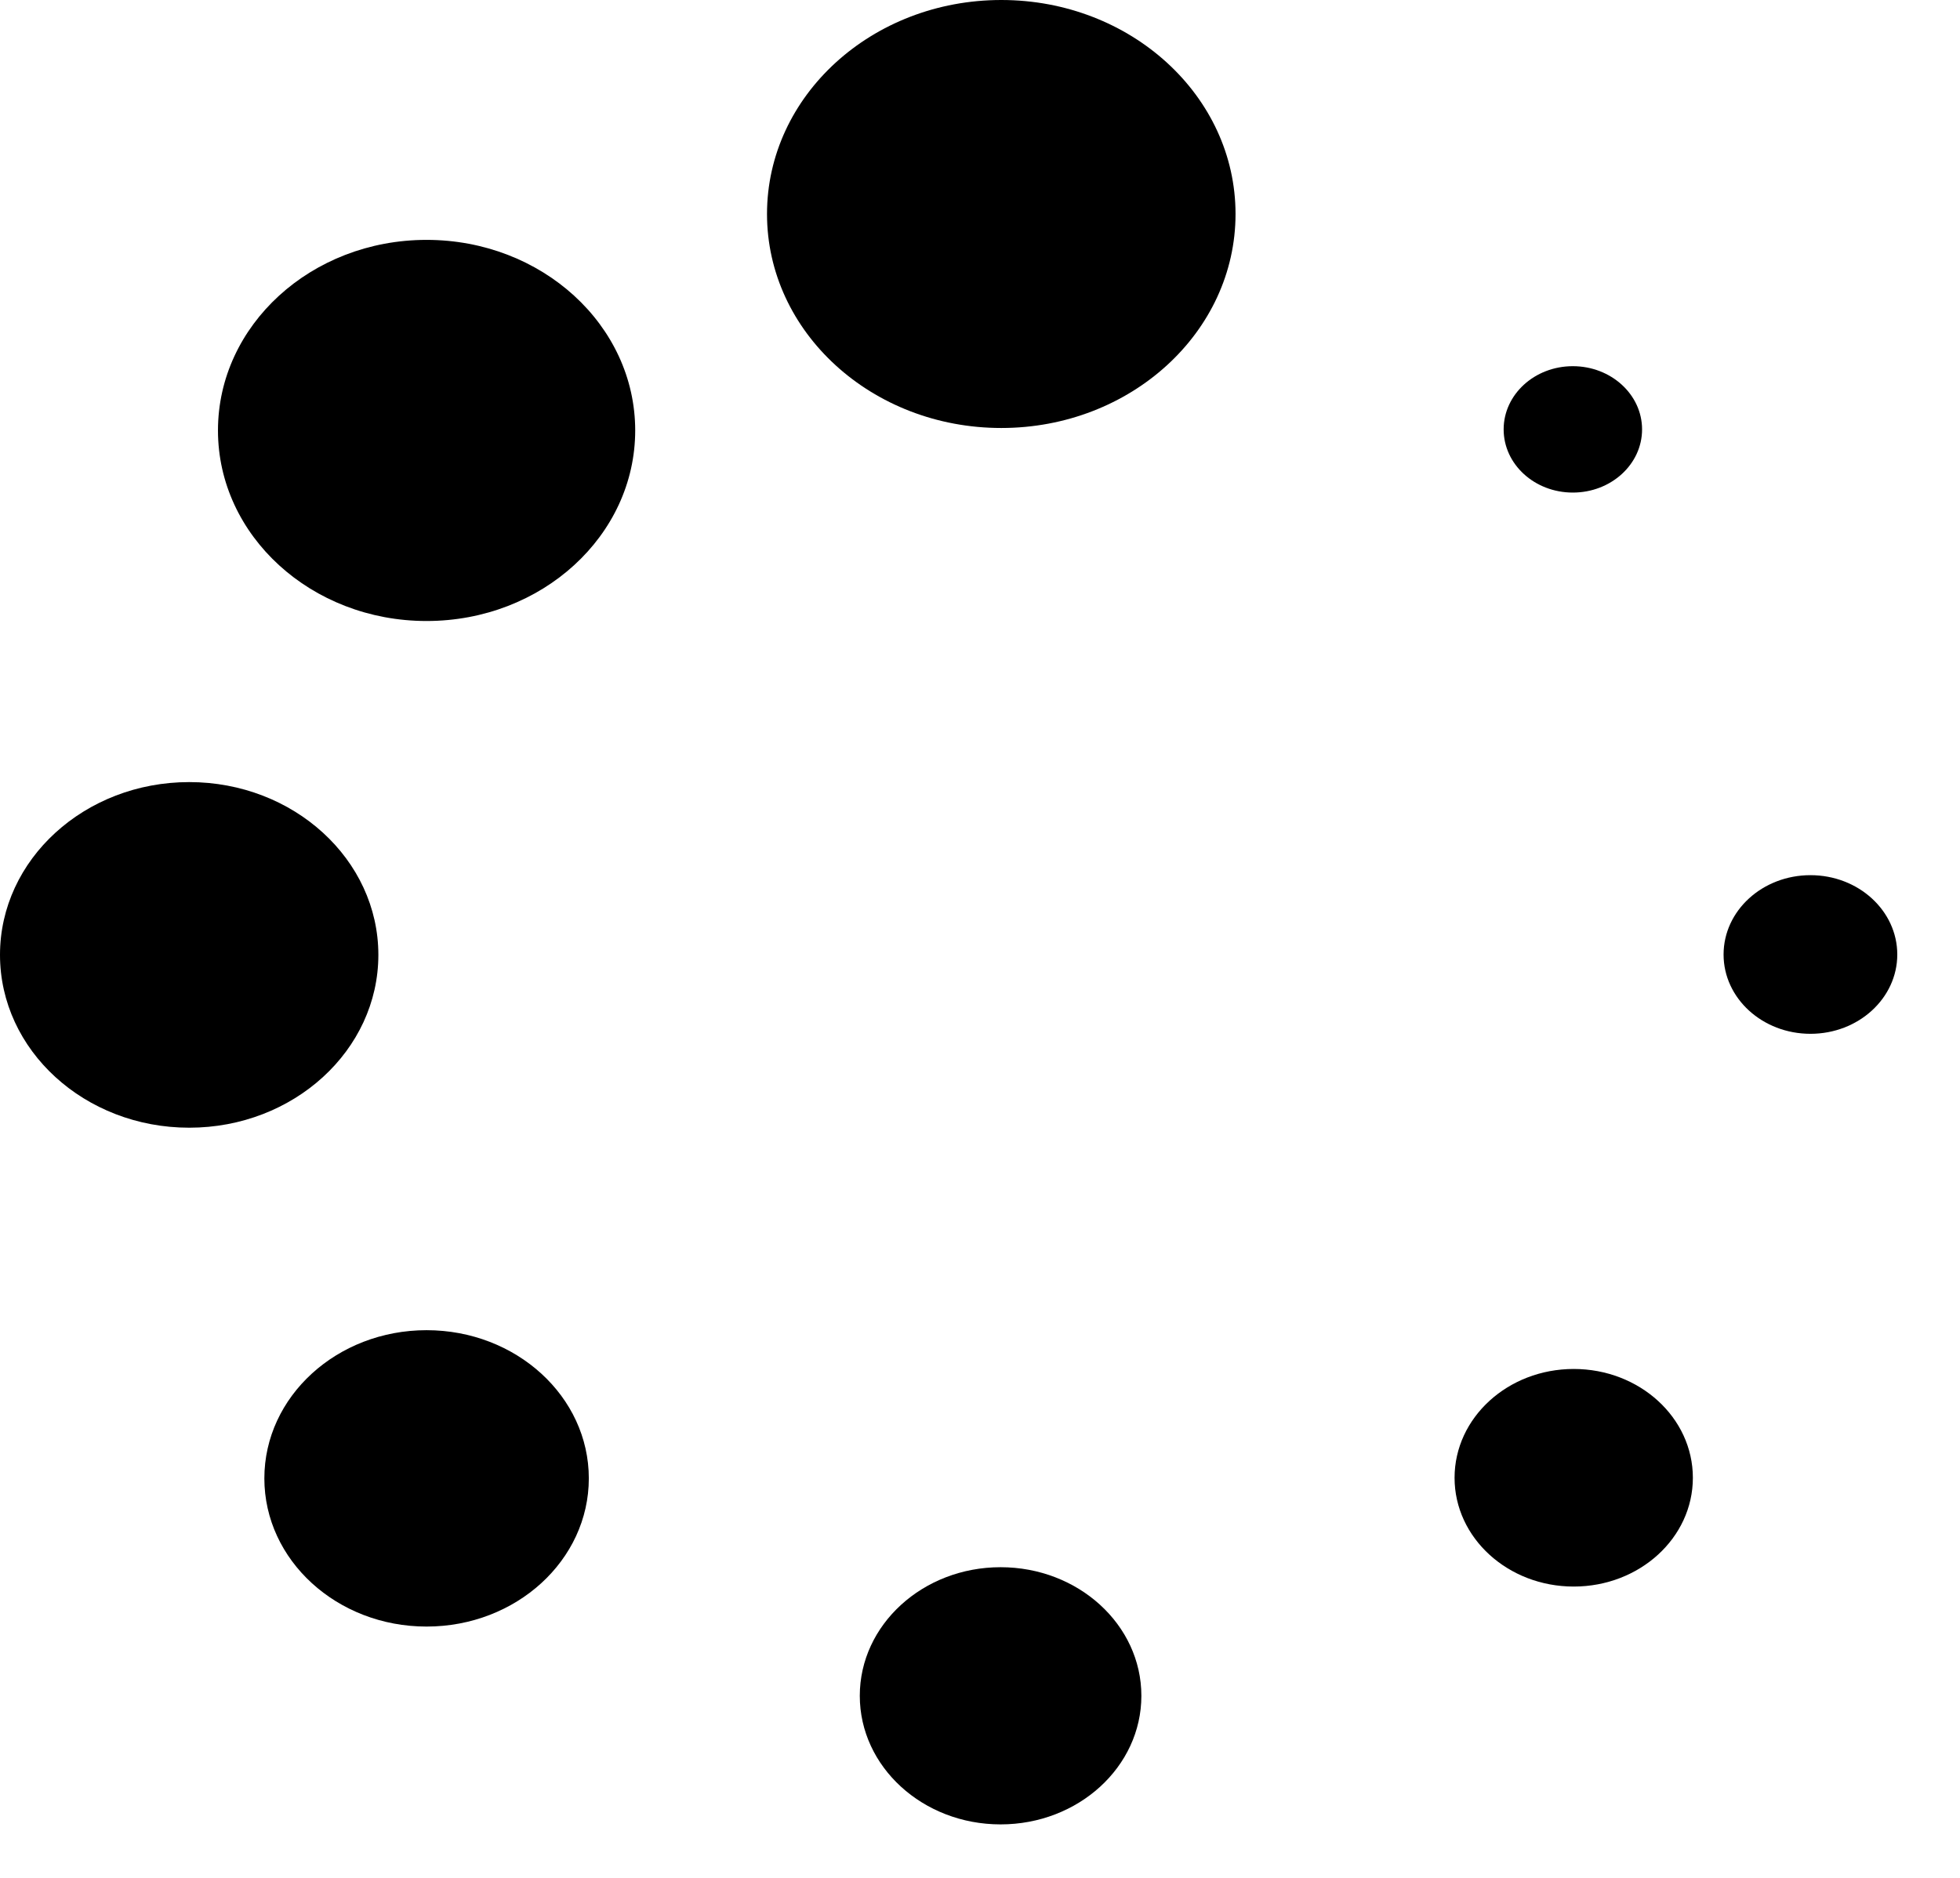
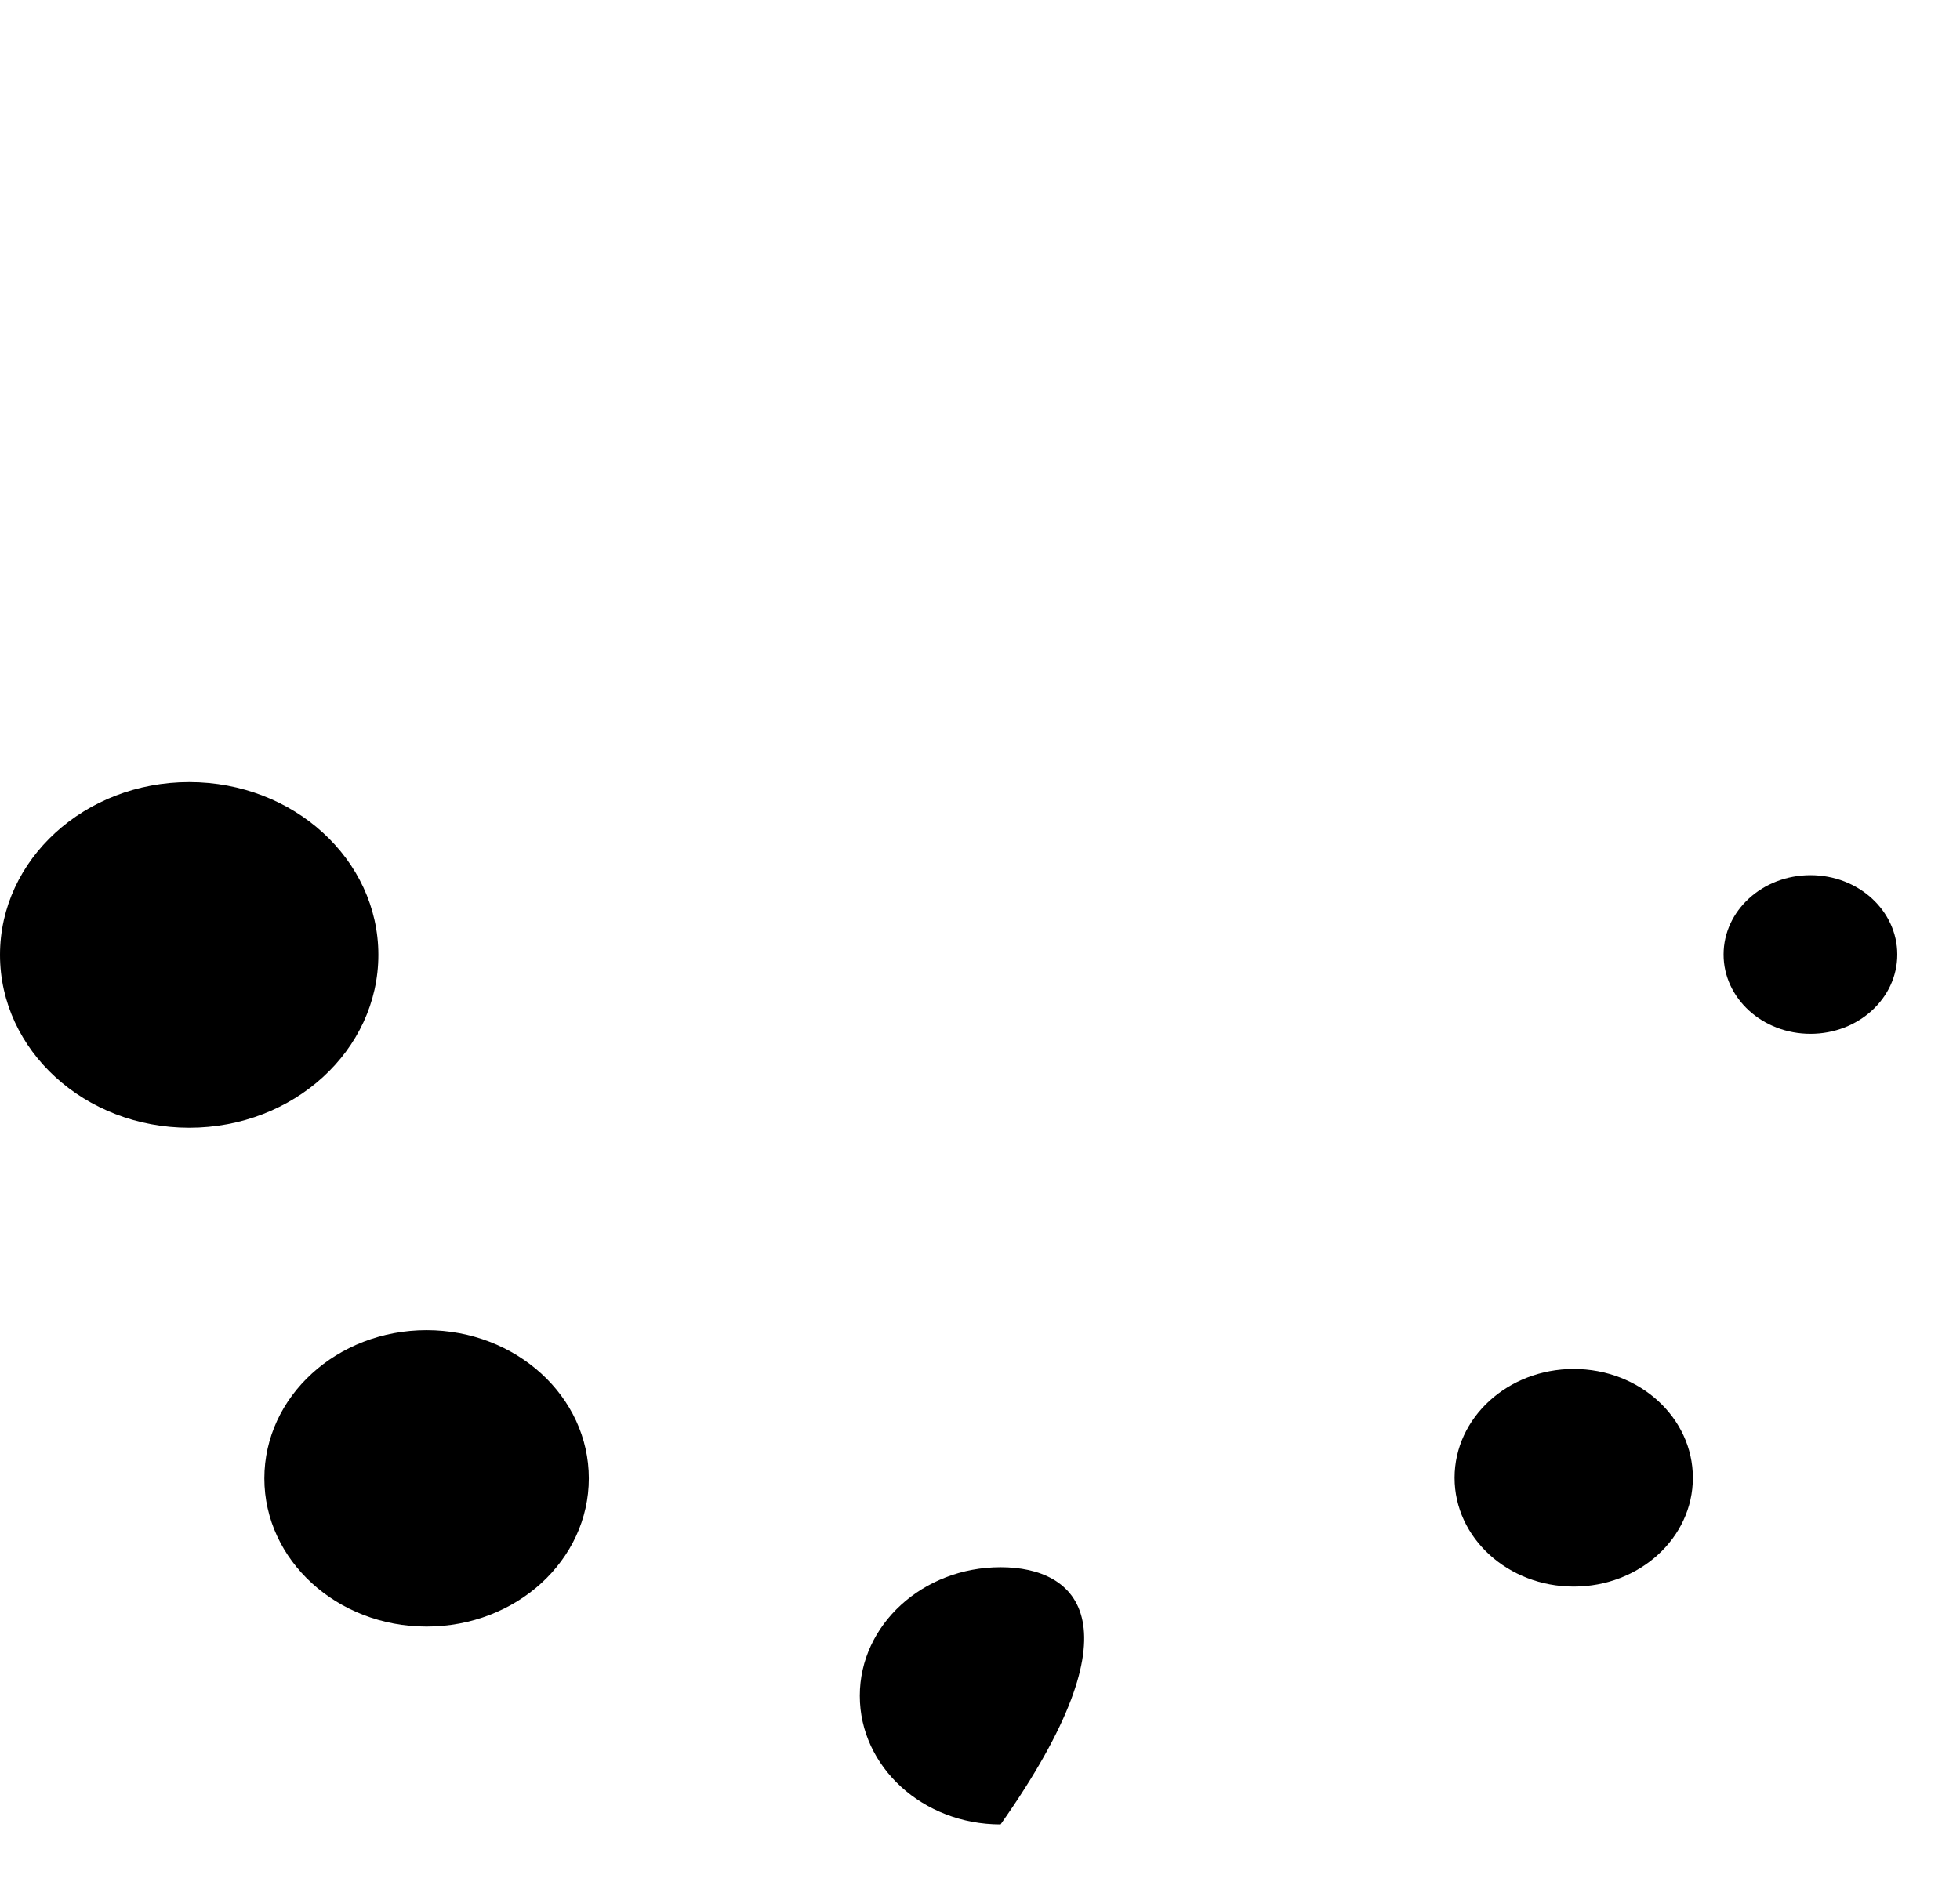
<svg xmlns="http://www.w3.org/2000/svg" width="24" height="23" viewBox="0 0 24 23" fill="none">
-   <path d="M19.259 6.033C19.727 6.033 20.107 5.687 20.107 5.259C20.107 4.832 19.727 4.485 19.259 4.485C18.791 4.485 18.412 4.832 18.412 5.259C18.412 5.687 18.791 6.033 19.259 6.033Z" fill="black" />
  <path d="M22.169 12.662C22.756 12.662 23.232 12.227 23.232 11.691C23.232 11.154 22.756 10.719 22.169 10.719C21.581 10.719 21.105 11.154 21.105 11.691C21.105 12.227 21.581 12.662 22.169 12.662Z" fill="black" />
  <path d="M19.27 19.432C20.076 19.432 20.729 18.836 20.729 18.1C20.729 17.363 20.076 16.767 19.27 16.767C18.465 16.767 17.811 17.363 17.811 18.1C17.811 18.836 18.465 19.432 19.27 19.432Z" fill="black" />
-   <path d="M12.252 22.345C13.204 22.345 13.976 21.64 13.976 20.77C13.976 19.9 13.204 19.195 12.252 19.195C11.3 19.195 10.528 19.9 10.528 20.77C10.528 21.64 11.3 22.345 12.252 22.345Z" fill="black" />
+   <path d="M12.252 22.345C13.976 19.9 13.204 19.195 12.252 19.195C11.3 19.195 10.528 19.9 10.528 20.77C10.528 21.64 11.3 22.345 12.252 22.345Z" fill="black" />
  <path d="M5.223 19.922C6.321 19.922 7.21 19.109 7.21 18.107C7.21 17.105 6.321 16.292 5.223 16.292C4.126 16.292 3.237 17.105 3.237 18.107C3.237 19.109 4.126 19.922 5.223 19.922Z" fill="black" />
  <path d="M2.317 13.812C3.596 13.812 4.633 12.864 4.633 11.695C4.633 10.527 3.596 9.579 2.317 9.579C1.037 9.579 0 10.527 0 11.695C0 12.864 1.037 13.812 2.317 13.812Z" fill="black" />
-   <path d="M5.223 7.606C6.635 7.606 7.778 6.561 7.778 5.272C7.778 3.983 6.635 2.938 5.223 2.938C3.812 2.938 2.669 3.983 2.669 5.272C2.669 6.561 3.812 7.606 5.223 7.606Z" fill="black" />
-   <path d="M12.261 5.242C13.845 5.242 15.129 4.068 15.129 2.621C15.129 1.173 13.845 0 12.261 0C10.676 0 9.392 1.173 9.392 2.621C9.392 4.068 10.676 5.242 12.261 5.242Z" fill="black" />
</svg>